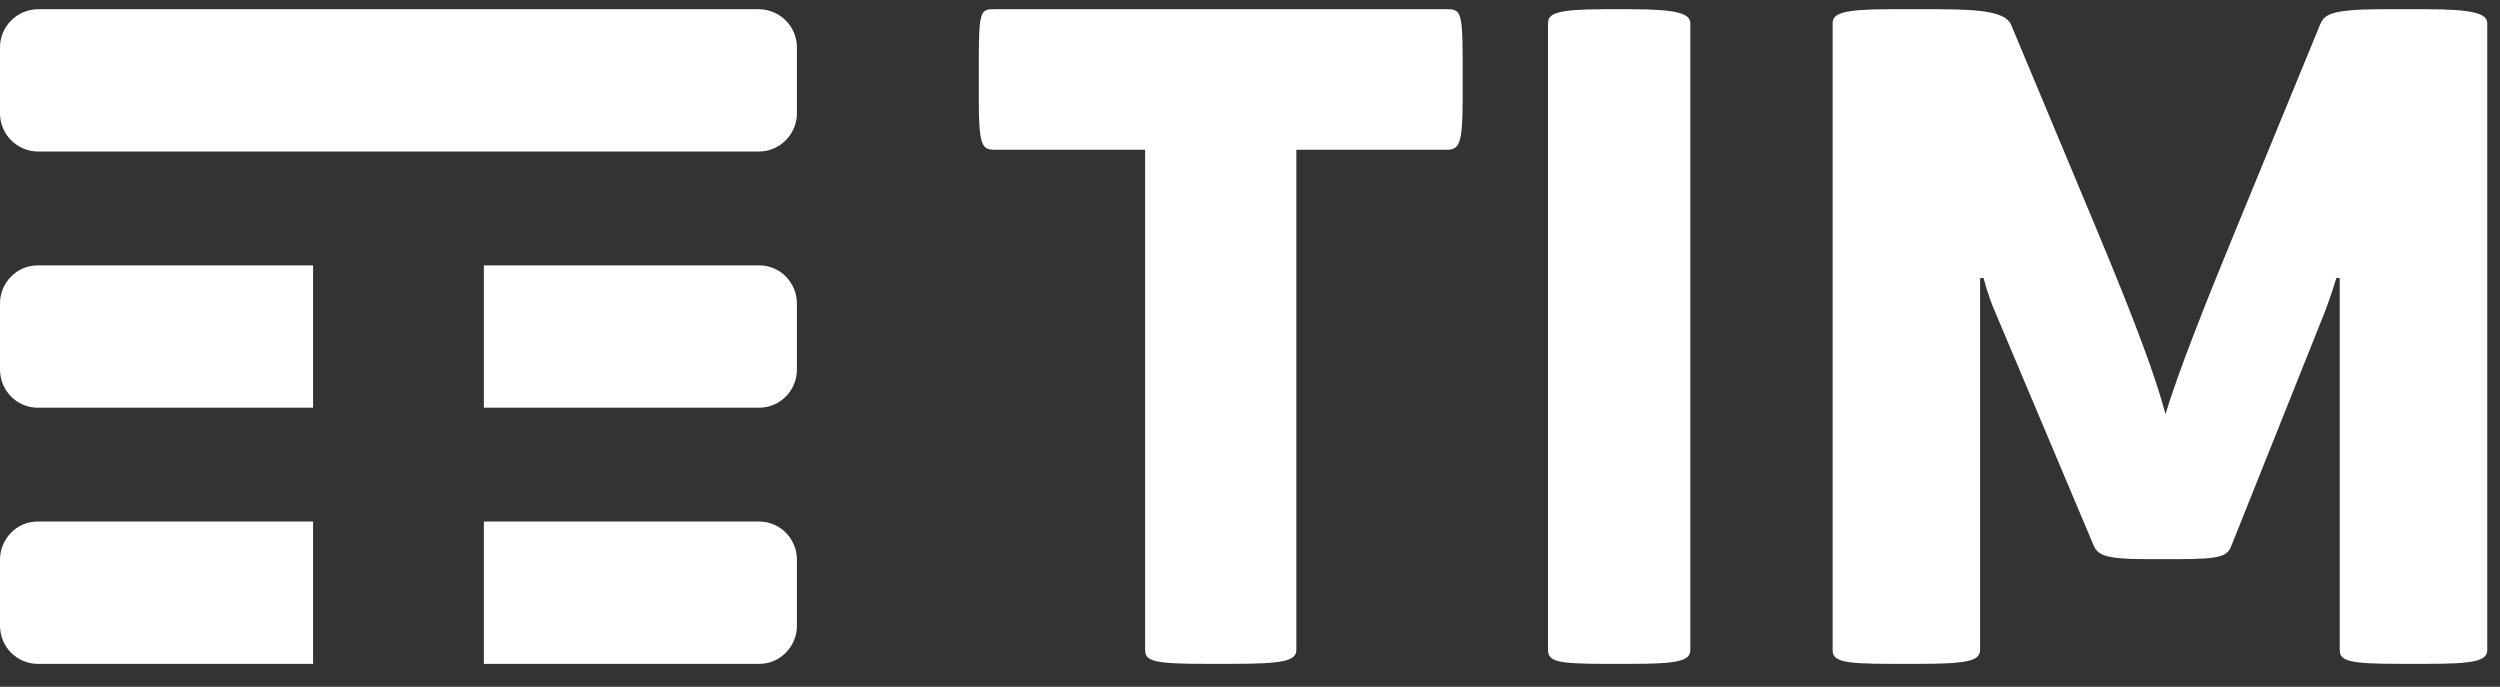
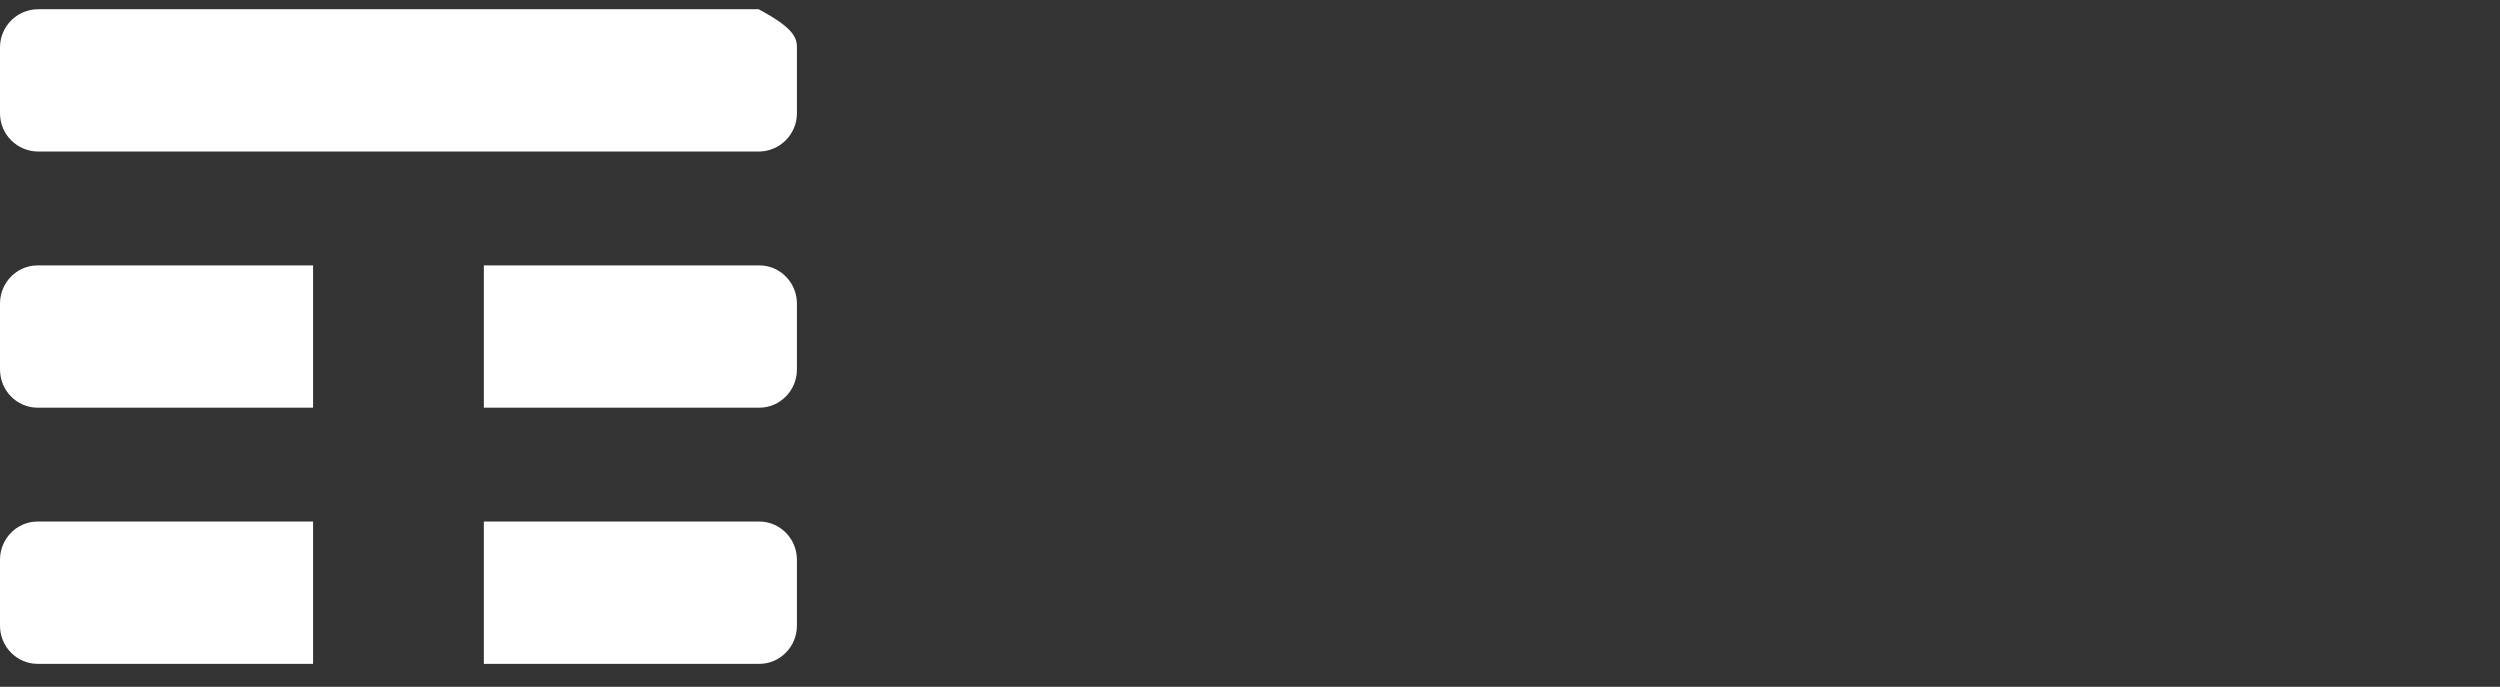
<svg xmlns="http://www.w3.org/2000/svg" width="91" height="25" viewBox="0 0 91 25" fill="none">
  <rect x="0" y="0" width="91" height="25" fill="#333333" stroke="none" />
-   <path fill-rule="evenodd" clip-rule="evenodd" d="M11.396 18.984H1.369C0.99 18.984 0.648 19.14 0.4 19.393C0.152 19.645 0 19.992 0 20.377V22.771C0 23.154 0.151 23.502 0.397 23.752C0.645 24.006 0.989 24.164 1.369 24.164H11.396V18.984ZM28.611 19.396C28.364 19.143 28.019 18.984 27.639 18.984H17.612V24.164H27.639C28.019 24.164 28.363 24.006 28.611 23.751C28.857 23.5 29.008 23.153 29.008 22.771V20.377C29.008 19.995 28.857 19.648 28.611 19.396ZM28.611 10.073C28.364 9.818 28.019 9.66 27.639 9.66H17.612V14.84H27.639C28.019 14.84 28.363 14.68 28.611 14.426C28.857 14.175 29.008 13.828 29.008 13.446V11.052C29.008 10.671 28.857 10.325 28.611 10.073ZM11.396 9.66L1.369 9.661C0.99 9.661 0.648 9.817 0.4 10.07C0.152 10.322 0 10.669 0 11.052V13.446C0 13.828 0.151 14.176 0.397 14.427C0.645 14.681 0.989 14.84 1.369 14.84H11.396V9.66ZM27.614 5.516H1.394C1.007 5.516 0.657 5.359 0.404 5.104C0.154 4.853 0 4.506 0 4.123V1.729C0 1.345 0.155 0.997 0.406 0.745C0.659 0.492 1.008 0.336 1.394 0.336H27.614C28.001 0.336 28.352 0.493 28.604 0.749C28.854 1 29.008 1.347 29.008 1.729V4.123C29.008 4.505 28.854 4.851 28.604 5.103C28.351 5.359 28.001 5.516 27.614 5.516Z" fill="white" />
-   <path fill-rule="evenodd" clip-rule="evenodd" d="M88.307 0.336H86.737C84.728 0.336 84.601 0.558 84.446 0.908L81.338 8.469C80.302 10.979 79.234 13.679 78.826 15.077C78.449 13.679 77.76 11.805 76.315 8.342L73.208 0.908C73.019 0.463 72.234 0.336 70.538 0.336H68.781C67.055 0.336 66.708 0.495 66.708 0.845V23.655C66.708 24.069 67.055 24.164 68.844 24.164H69.817C71.574 24.164 72.076 24.069 72.076 23.655V10.121H72.203C72.203 10.121 72.359 10.756 72.611 11.328L76.19 19.811C76.347 20.192 76.536 20.353 78.199 20.353H79.266C80.96 20.353 81.087 20.224 81.244 19.811L84.507 11.647C84.822 10.883 85.042 10.121 85.042 10.121H85.167V23.655C85.167 24.069 85.512 24.164 87.365 24.164H88.307C90.034 24.164 90.536 24.069 90.536 23.655V0.845C90.536 0.495 90.034 0.336 88.307 0.336ZM61.528 0.845C61.528 0.495 61.043 0.336 59.378 0.336H58.407C56.65 0.336 56.348 0.495 56.348 0.845V23.655C56.348 24.069 56.65 24.164 58.407 24.164H59.378C61.044 24.164 61.528 24.069 61.528 23.655V0.845ZM52.661 0.336C53.142 0.336 53.24 0.4 53.24 2.083V3.641C53.24 5.261 53.111 5.451 52.661 5.451H47.187V23.655C47.187 24.069 46.672 24.164 44.837 24.164H43.871C42.003 24.164 41.682 24.069 41.682 23.655V5.451H36.208C35.756 5.451 35.628 5.324 35.628 3.641V2.083C35.628 0.336 35.725 0.336 36.208 0.336H52.661Z" fill="white" />
+   <path fill-rule="evenodd" clip-rule="evenodd" d="M11.396 18.984H1.369C0.99 18.984 0.648 19.14 0.4 19.393C0.152 19.645 0 19.992 0 20.377V22.771C0 23.154 0.151 23.502 0.397 23.752C0.645 24.006 0.989 24.164 1.369 24.164H11.396V18.984ZM28.611 19.396C28.364 19.143 28.019 18.984 27.639 18.984H17.612V24.164H27.639C28.019 24.164 28.363 24.006 28.611 23.751C28.857 23.5 29.008 23.153 29.008 22.771V20.377C29.008 19.995 28.857 19.648 28.611 19.396ZM28.611 10.073C28.364 9.818 28.019 9.66 27.639 9.66H17.612V14.84H27.639C28.019 14.84 28.363 14.68 28.611 14.426C28.857 14.175 29.008 13.828 29.008 13.446V11.052C29.008 10.671 28.857 10.325 28.611 10.073ZM11.396 9.66L1.369 9.661C0.99 9.661 0.648 9.817 0.4 10.07C0.152 10.322 0 10.669 0 11.052V13.446C0 13.828 0.151 14.176 0.397 14.427C0.645 14.681 0.989 14.84 1.369 14.84H11.396V9.66ZM27.614 5.516H1.394C1.007 5.516 0.657 5.359 0.404 5.104C0.154 4.853 0 4.506 0 4.123V1.729C0 1.345 0.155 0.997 0.406 0.745C0.659 0.492 1.008 0.336 1.394 0.336H27.614C28.854 1 29.008 1.347 29.008 1.729V4.123C29.008 4.505 28.854 4.851 28.604 5.103C28.351 5.359 28.001 5.516 27.614 5.516Z" fill="white" />
</svg>